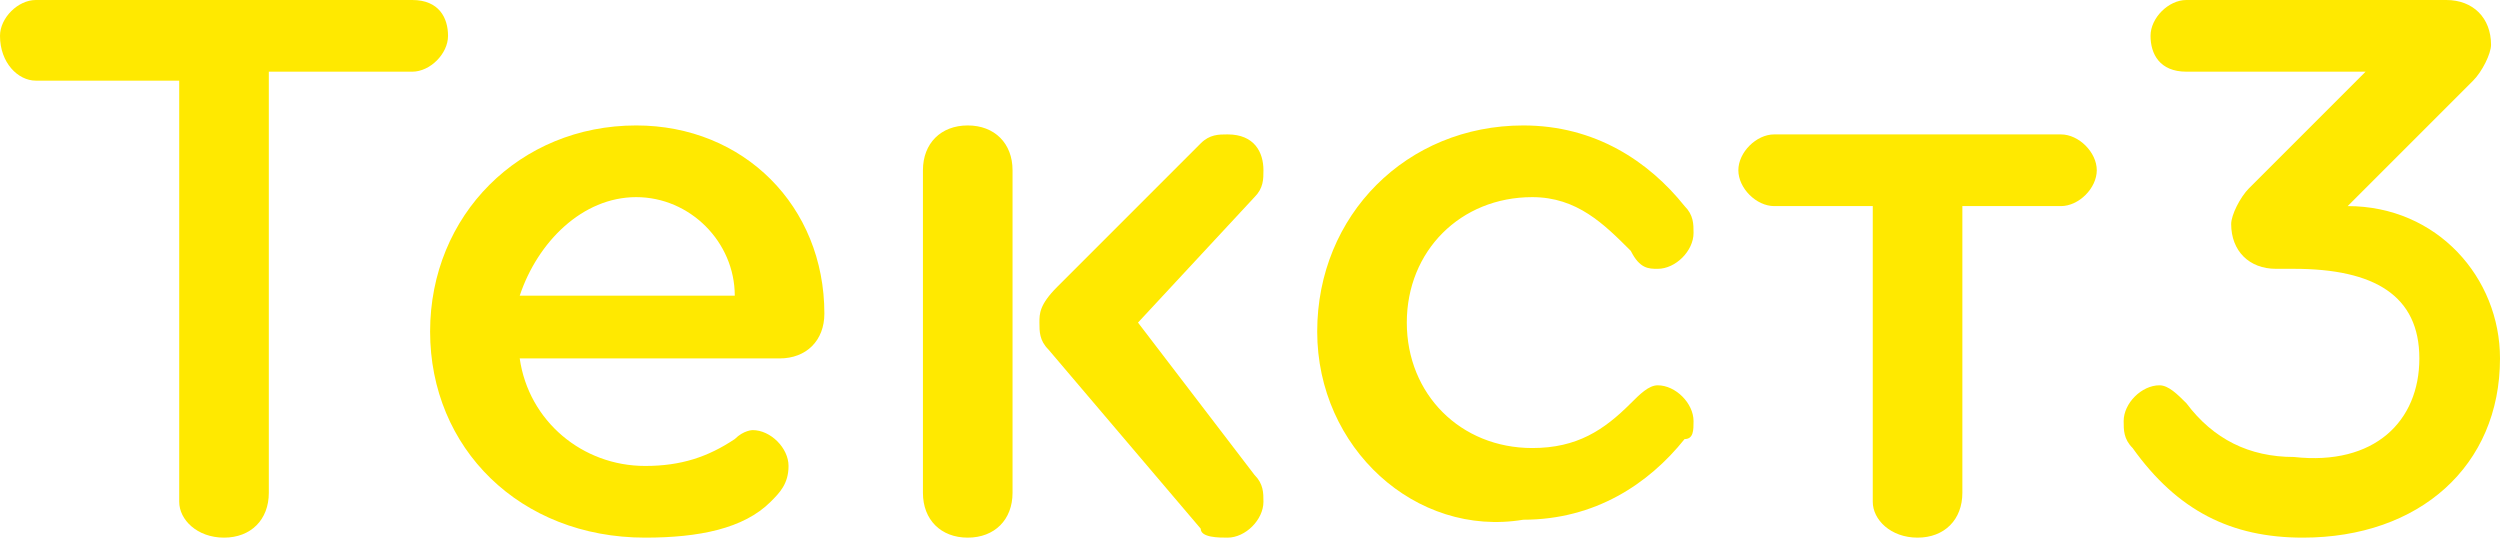
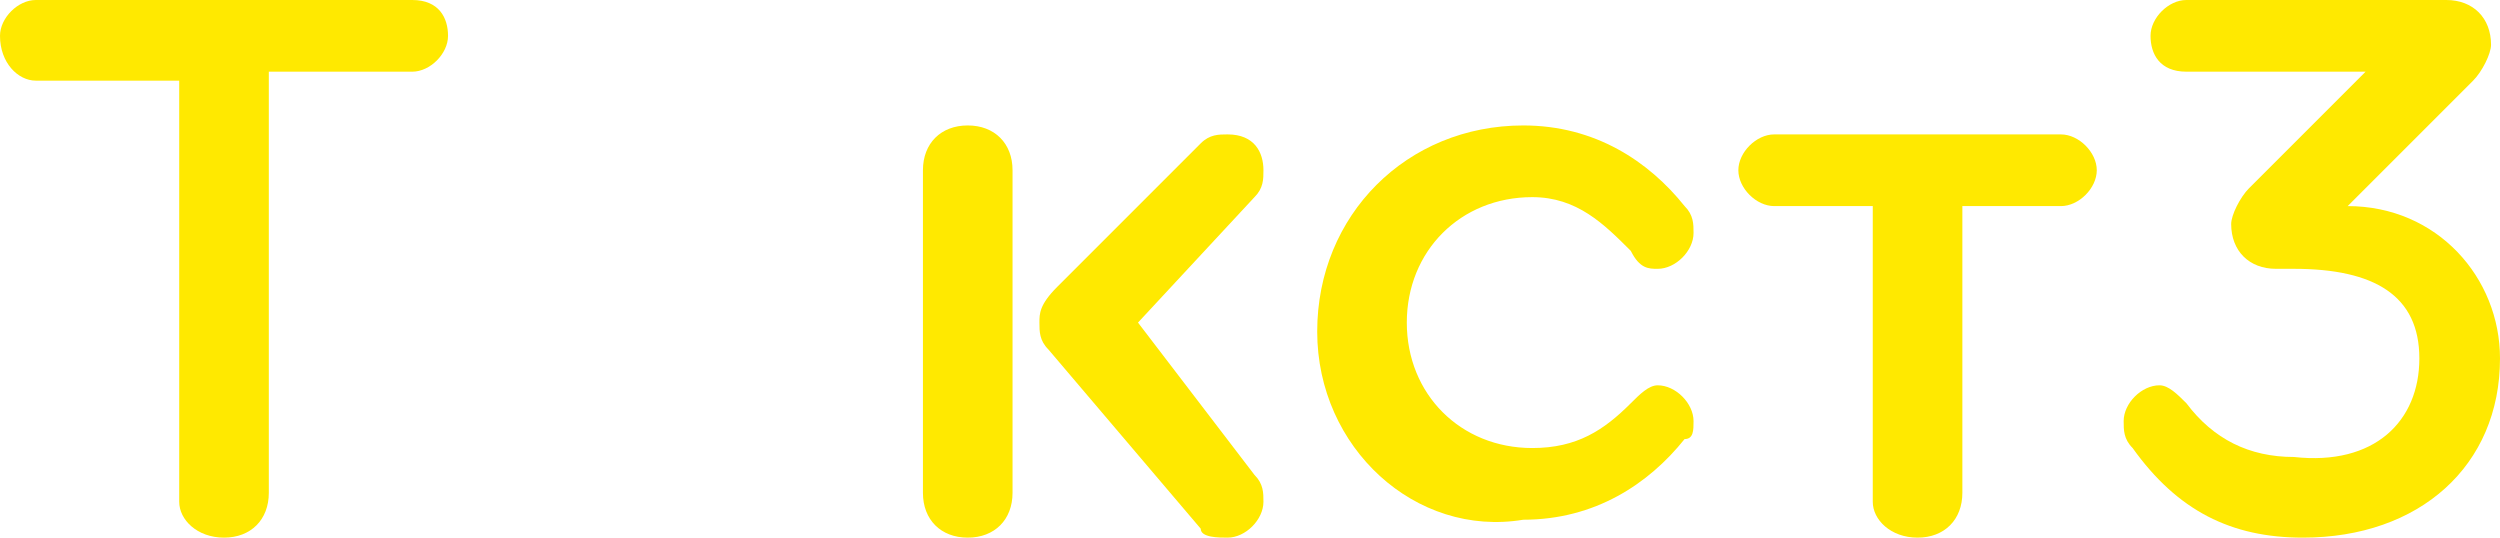
<svg xmlns="http://www.w3.org/2000/svg" id="Слой_1" x="0px" y="0px" viewBox="0 0 27.9 6" xml:space="preserve">
  <g>
    <g>
      <path fill="#FFE900" d="M2,5.6V0.9H0.4C0.2,0.9,0,0.7,0,0.4C0,0.2,0.2,0,0.4,0h4.2c0.3,0,0.4,0.2,0.4,0.4c0,0.2-0.2,0.4-0.4,0.4H3 v4.7C3,5.8,2.8,6,2.5,6S2,5.8,2,5.6z" />
-       <path fill="#FFE900" d="M9.2,3.5L9.2,3.5C9.2,3.8,9,4,8.7,4H5.8c0.1,0.7,0.7,1.2,1.4,1.2c0.4,0,0.7-0.1,1-0.3 c0.1-0.1,0.2-0.1,0.2-0.1c0.2,0,0.4,0.2,0.4,0.4c0,0.2-0.1,0.3-0.2,0.4C8.3,5.9,7.8,6,7.2,6c-1.4,0-2.4-1-2.4-2.3 c0-1.3,1-2.3,2.3-2.3C8.3,1.4,9.2,2.3,9.2,3.5z M5.8,3.3h2.4c0-0.6-0.5-1.1-1.1-1.1C6.5,2.2,6,2.7,5.8,3.3z" />
      <path fill="#FFE900" d="M11.3,1.9v3.6c0,0.3-0.2,0.5-0.5,0.5c-0.3,0-0.5-0.2-0.5-0.5V1.9c0-0.3,0.2-0.5,0.5-0.5 C11.1,1.4,11.3,1.6,11.3,1.9z M14.1,5.6c0,0.2-0.2,0.4-0.4,0.4c-0.1,0-0.3,0-0.3-0.1l-1.7-2c-0.1-0.1-0.1-0.2-0.1-0.3 c0-0.1,0-0.2,0.2-0.4l1.6-1.6c0.1-0.1,0.2-0.1,0.3-0.1c0.3,0,0.4,0.2,0.4,0.4c0,0.1,0,0.2-0.1,0.3l-1.3,1.4L14,5.3 C14.1,5.4,14.1,5.5,14.1,5.6z" />
      <path fill="#FFE900" d="M14.7,3.7c0-1.3,1-2.3,2.3-2.3c0.8,0,1.4,0.4,1.8,0.9c0.1,0.1,0.1,0.2,0.1,0.3c0,0.2-0.2,0.4-0.4,0.4 c-0.1,0-0.2,0-0.3-0.2c-0.3-0.3-0.6-0.6-1.1-0.6c-0.8,0-1.4,0.6-1.4,1.4c0,0.8,0.6,1.4,1.4,1.4c0.5,0,0.8-0.2,1.1-0.5 c0.1-0.1,0.2-0.2,0.3-0.2c0.2,0,0.4,0.2,0.4,0.4c0,0.1,0,0.2-0.1,0.2c-0.4,0.5-1,0.9-1.8,0.9C15.8,6,14.7,5,14.7,3.7z" />
      <path fill="#FFE900" d="M20.9,5.6V2.3h-1.1c-0.2,0-0.4-0.2-0.4-0.4s0.2-0.4,0.4-0.4H23c0.2,0,0.4,0.2,0.4,0.4S23.2,2.3,23,2.3 h-1.1v3.2c0,0.3-0.2,0.5-0.5,0.5C21.1,6,20.9,5.8,20.9,5.6z" />
      <path fill="#FFE900" d="M27.9,4c0,1.2-0.9,2-2.2,2c-0.8,0-1.4-0.3-1.9-1c-0.1-0.1-0.1-0.2-0.1-0.3c0-0.2,0.2-0.4,0.4-0.4 c0.1,0,0.2,0.1,0.3,0.2c0.3,0.4,0.7,0.6,1.2,0.6C26.5,5.2,27,4.7,27,4s-0.5-1-1.4-1h-0.2c-0.3,0-0.5-0.2-0.5-0.5 c0-0.1,0.1-0.3,0.2-0.4l1.3-1.3h-2c-0.3,0-0.4-0.2-0.4-0.4C24,0.2,24.2,0,24.4,0h2.9c0.3,0,0.5,0.2,0.5,0.5c0,0.1-0.1,0.3-0.2,0.4 l-1.4,1.4C27.2,2.3,27.9,3.1,27.9,4z" />
    </g>
  </g>
</svg>